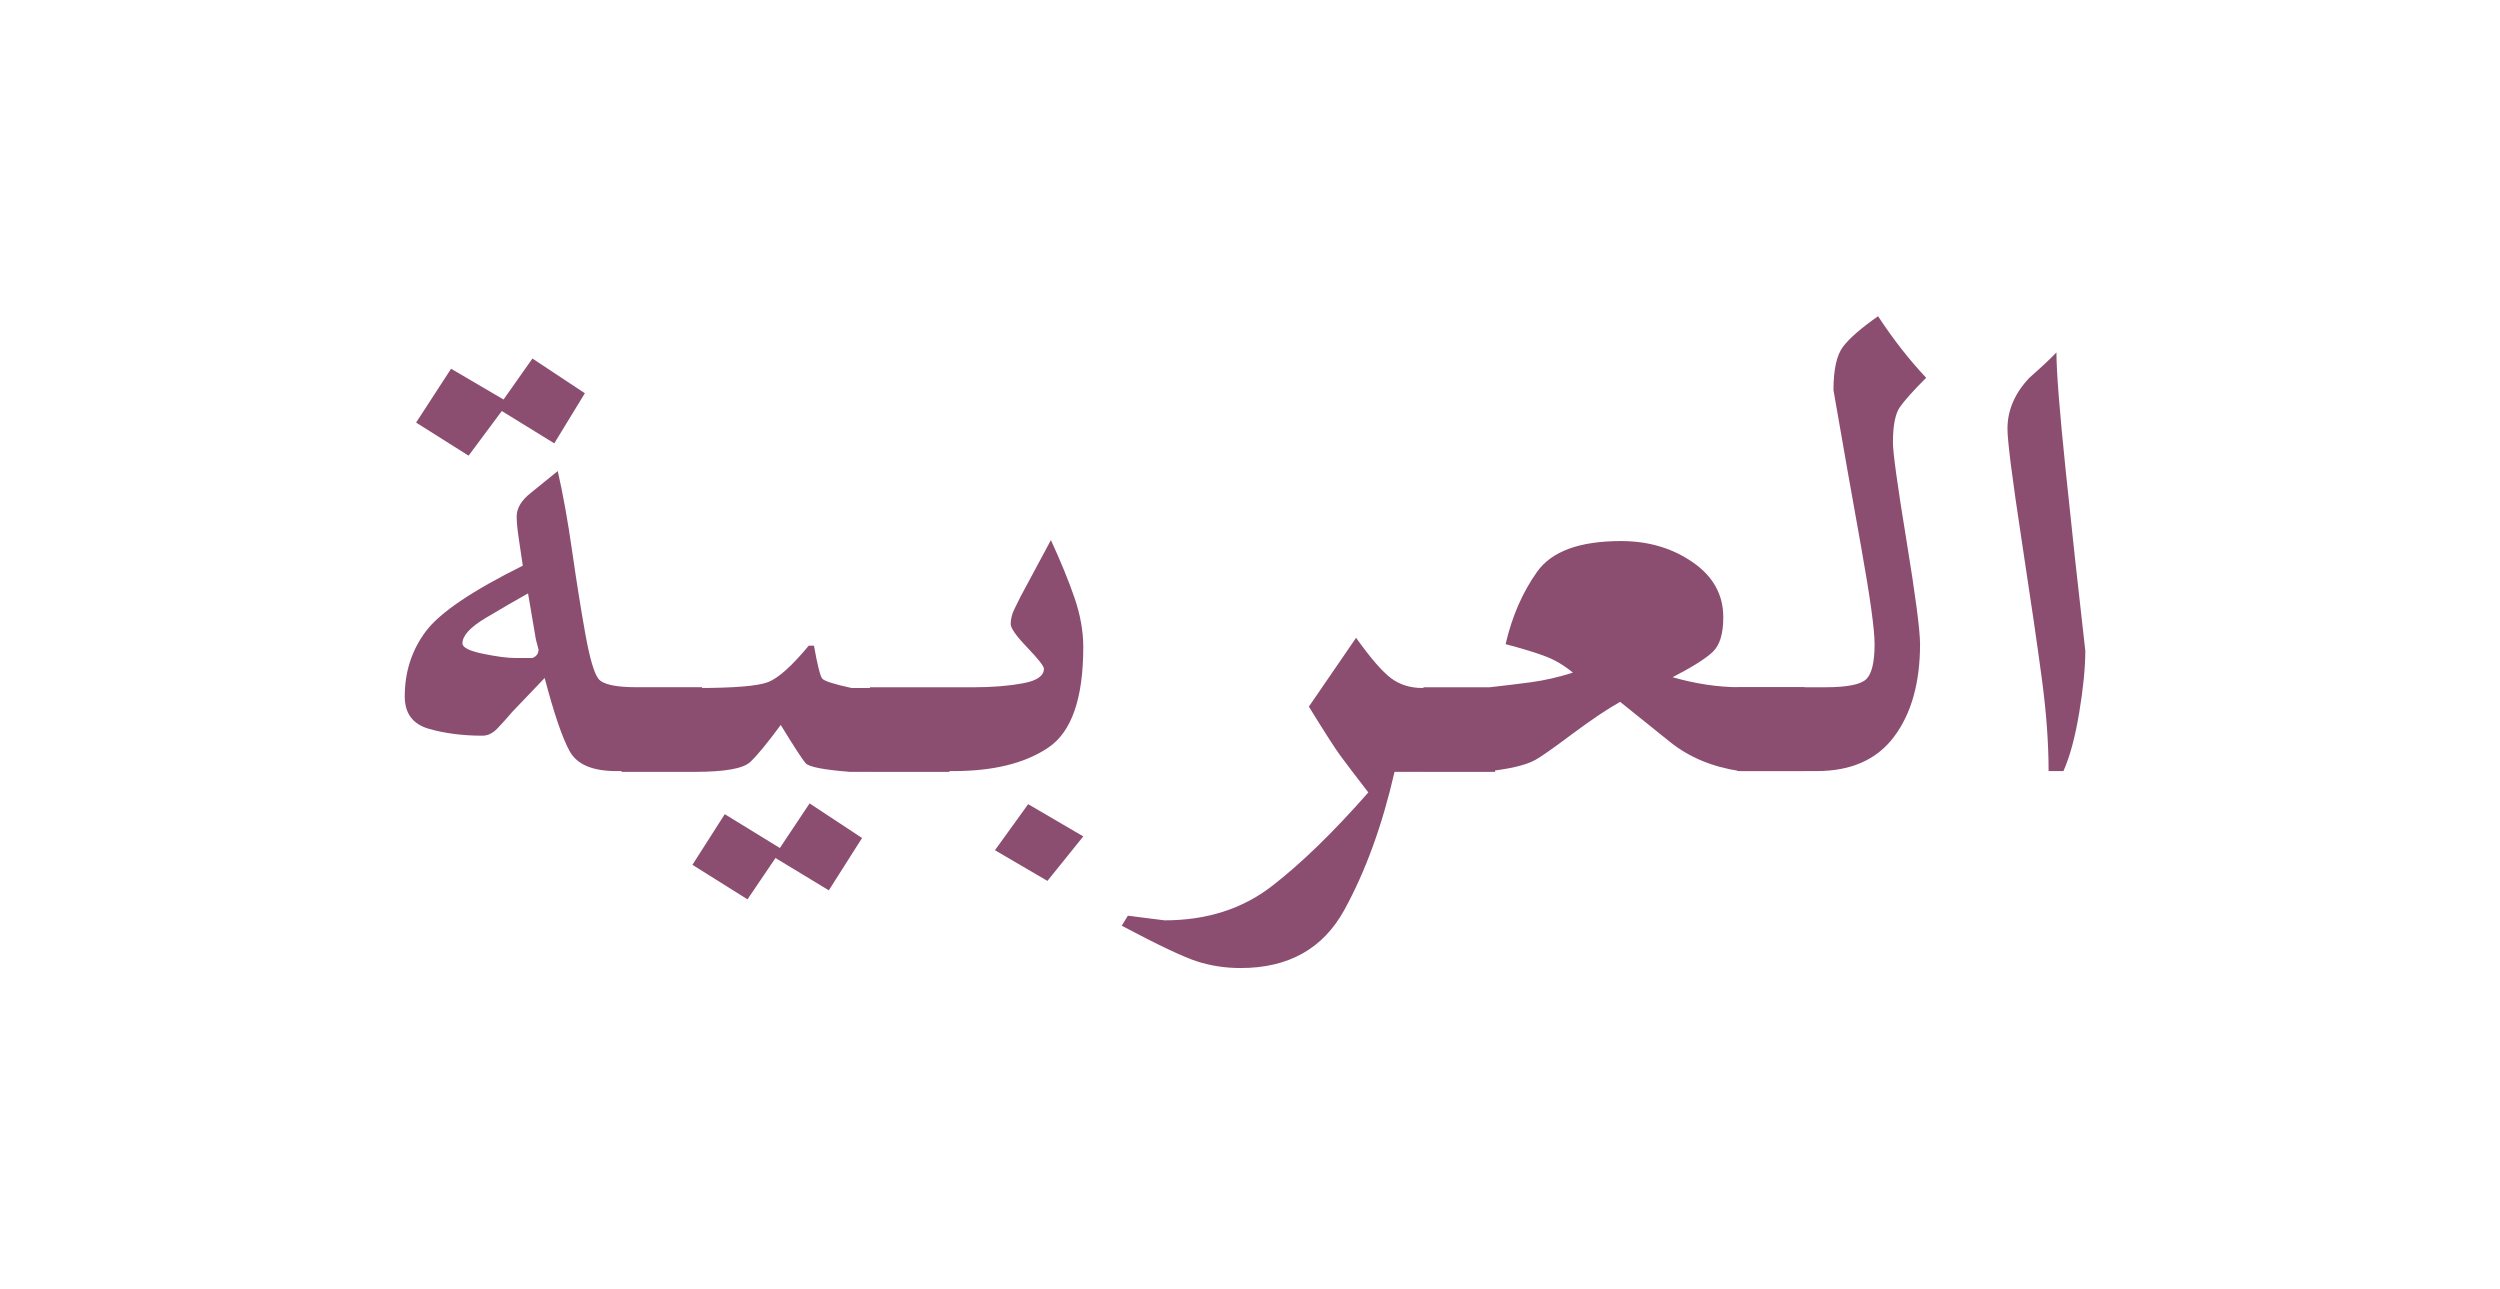
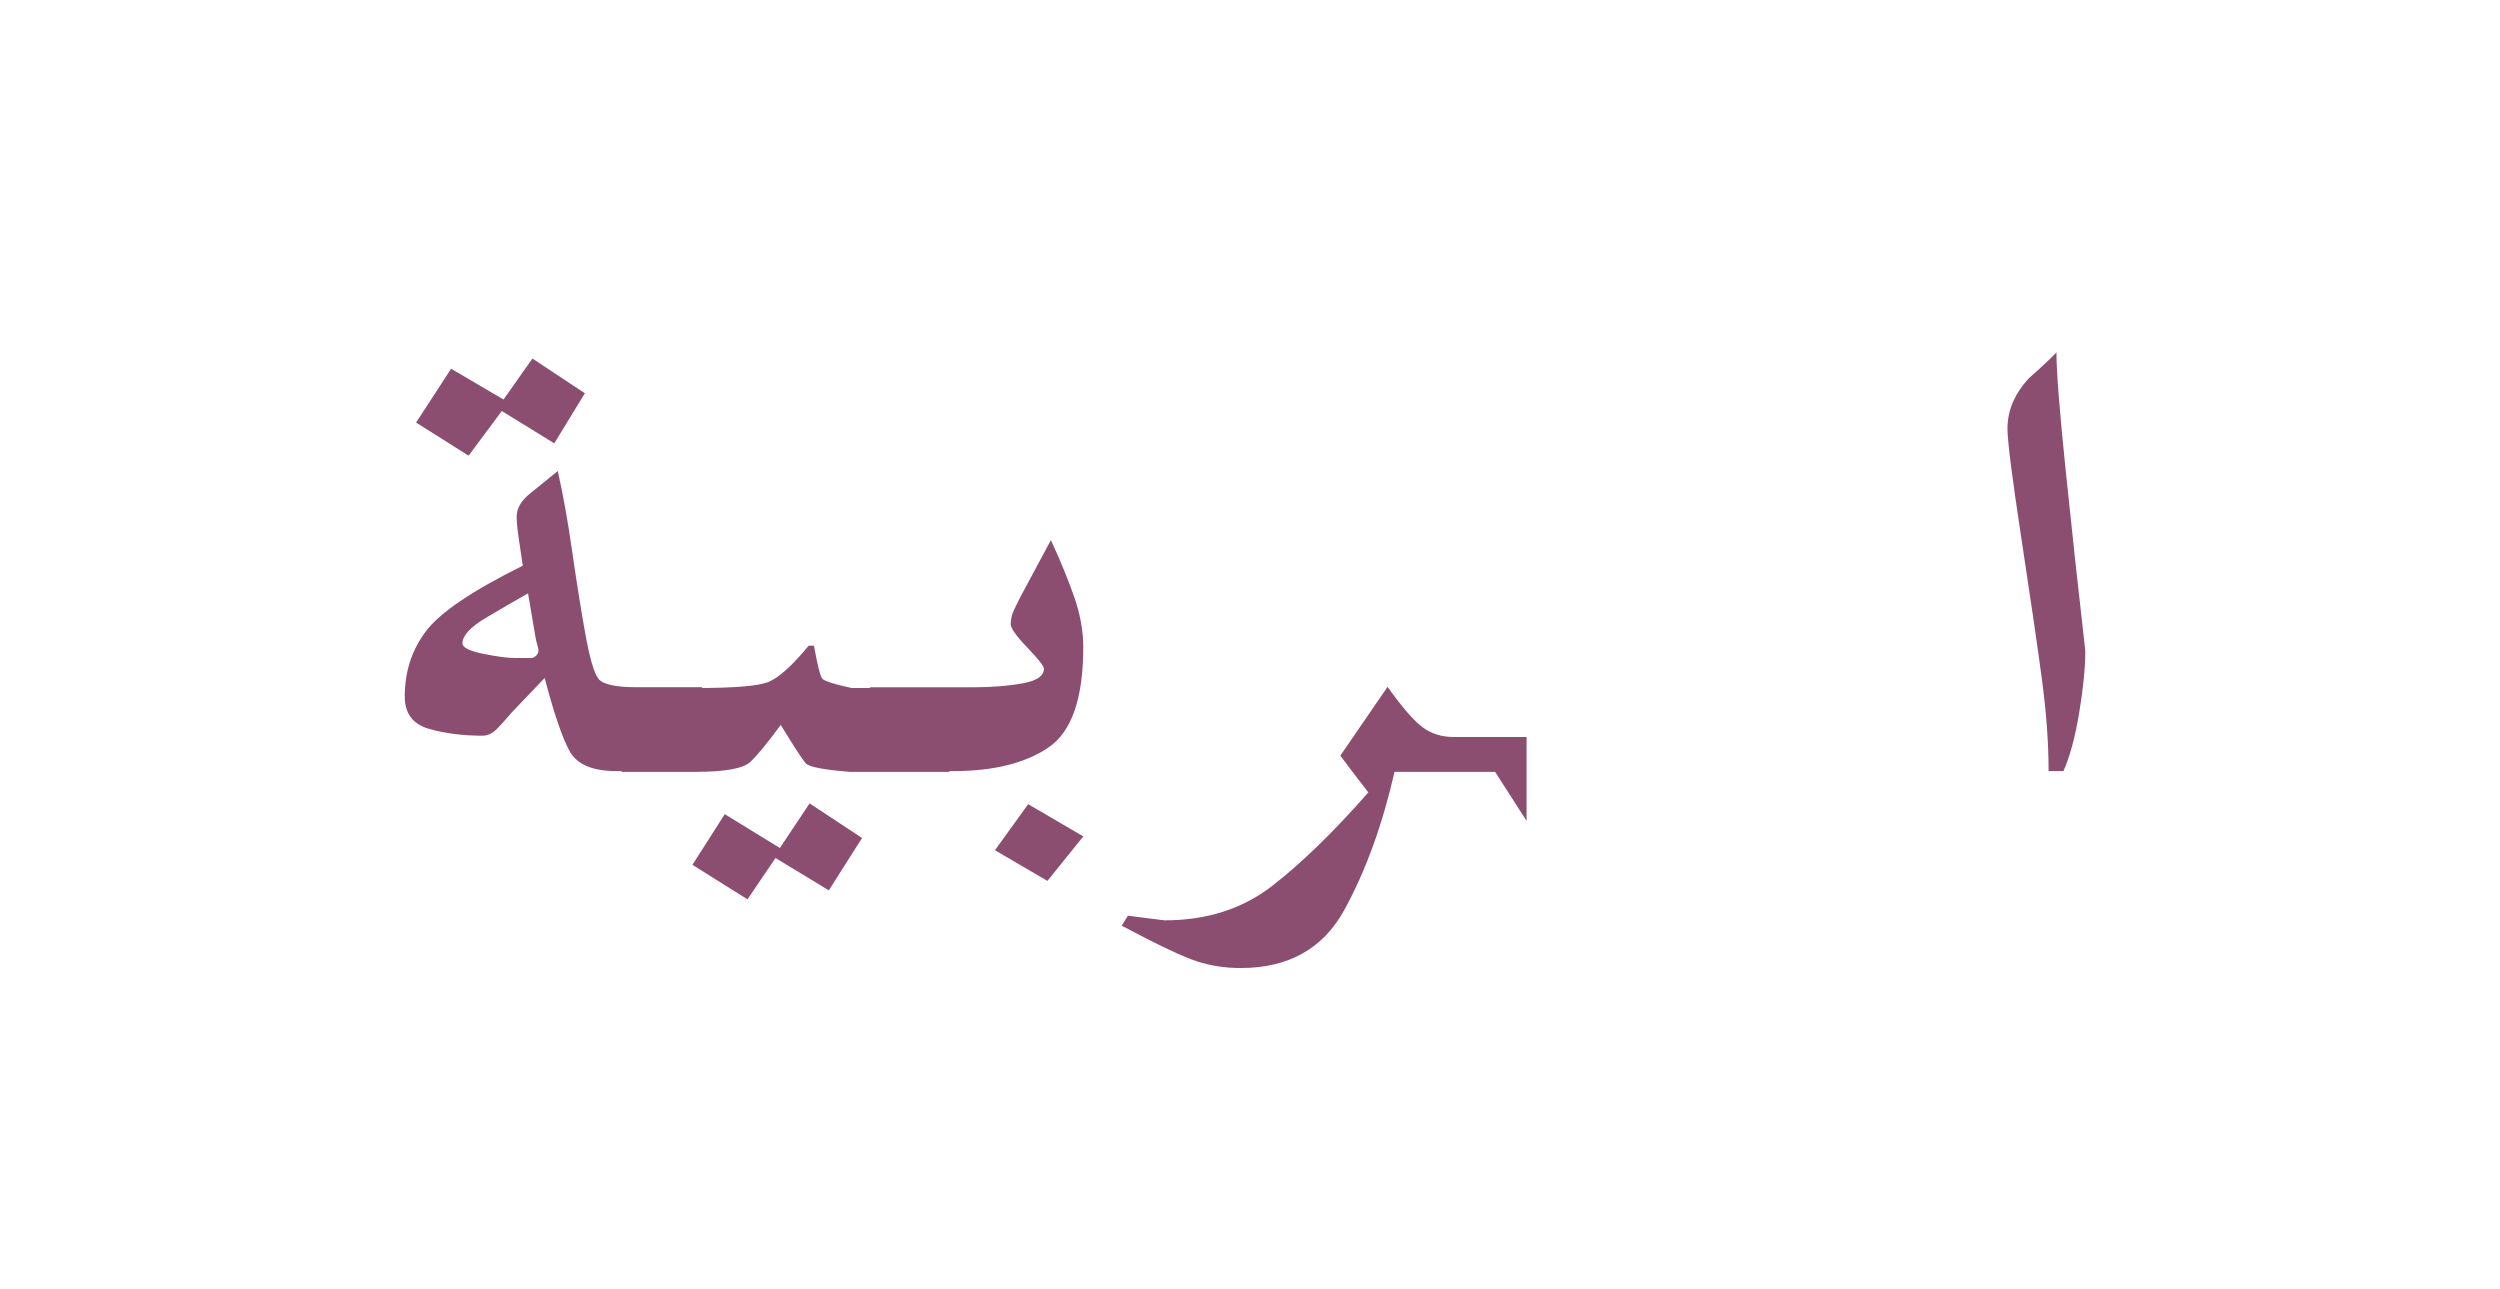
<svg xmlns="http://www.w3.org/2000/svg" width="100%" height="100%" viewBox="0 0 97 50" version="1.1" xml:space="preserve" style="fill-rule:evenodd;clip-rule:evenodd;stroke-linejoin:round;stroke-miterlimit:1.414;">
  <rect id="ara" x="0.307" y="0.415" width="96" height="49" style="fill:none;" />
  <g>
    <path d="M27.239,29.918l-3.324,0c-0.928,0 -1.533,-0.258 -1.815,-0.776c-0.284,-0.517 -0.606,-1.463 -0.967,-2.836l-1.256,1.314c-0.203,0.239 -0.396,0.453 -0.576,0.642c-0.182,0.189 -0.374,0.283 -0.577,0.283c-0.769,0 -1.465,-0.089 -2.087,-0.268c-0.622,-0.18 -0.933,-0.598 -0.933,-1.254c0,-0.955 0.272,-1.796 0.815,-2.523c0.542,-0.726 1.798,-1.576 3.765,-2.552c-0.045,-0.318 -0.096,-0.661 -0.152,-1.03c-0.057,-0.368 -0.085,-0.661 -0.085,-0.88c0,-0.318 0.181,-0.622 0.543,-0.91c0.361,-0.289 0.712,-0.572 1.051,-0.851c0.204,0.895 0.391,1.935 0.56,3.119c0.17,1.184 0.339,2.249 0.509,3.194c0.17,0.945 0.339,1.527 0.509,1.746c0.17,0.219 0.661,0.328 1.476,0.328l2.544,0l0,3.254Zm-11.094,-13.522l1.357,-2.089l2.036,1.194l1.12,-1.59l2.035,1.347l-1.187,1.944l-2.036,-1.254l-1.289,1.732l-2.036,-1.284Zm4.648,8.418l-0.305,-1.791c-0.498,0.279 -1.046,0.597 -1.645,0.955c-0.6,0.358 -0.9,0.687 -0.9,0.985c0,0.16 0.266,0.294 0.798,0.403c0.531,0.109 0.944,0.164 1.238,0.164c0.226,0 0.452,0 0.679,0c0.157,-0.06 0.237,-0.169 0.237,-0.328l-0.102,-0.388Z" style="fill:#8c4e70;fill-rule:nonzero;" />
    <path d="M24.118,26.694l2.951,0c1.425,0 2.336,-0.076 2.732,-0.228c0.395,-0.152 0.921,-0.623 1.577,-1.413l0.204,0c0.135,0.758 0.243,1.184 0.322,1.278c0.079,0.095 0.458,0.216 1.136,0.363l3.8,0l0,3.254l-3.867,0c-1.018,-0.081 -1.59,-0.192 -1.714,-0.334c-0.124,-0.142 -0.447,-0.637 -0.967,-1.487c-0.52,0.708 -0.916,1.189 -1.187,1.442c-0.271,0.252 -0.984,0.379 -2.137,0.379l-2.85,0l0,-3.254Zm2.748,6.861l1.255,-1.965l2.138,1.313l1.153,-1.731l2.036,1.343l-1.29,2.03l-2.069,-1.254l-1.086,1.604l-2.137,-1.34Z" style="fill:#8c4e70;fill-rule:nonzero;" />
    <path d="M33.753,26.665l4.071,0c0.678,0 1.294,-0.05 1.849,-0.15c0.554,-0.1 0.831,-0.289 0.831,-0.568c0,-0.099 -0.215,-0.373 -0.645,-0.822c-0.429,-0.448 -0.644,-0.752 -0.644,-0.911c0,-0.2 0.051,-0.399 0.152,-0.598c0.102,-0.199 0.175,-0.349 0.221,-0.449l1.187,-2.211c0.385,0.837 0.69,1.583 0.916,2.24c0.226,0.658 0.34,1.295 0.34,1.912c0,1.992 -0.453,3.292 -1.357,3.899c-0.905,0.608 -2.127,0.911 -3.664,0.911l-3.257,0l0,-3.253Zm4.851,6.323l1.289,-1.786l2.138,1.25l-1.391,1.727l-2.036,-1.191Z" style="fill:#8c4e70;fill-rule:nonzero;" />
-     <path d="M58.01,29.948l-3.902,0c-0.475,2.073 -1.125,3.86 -1.95,5.361c-0.826,1.501 -2.166,2.251 -4.021,2.251c-0.588,0 -1.148,-0.085 -1.679,-0.254c-0.532,-0.169 -1.51,-0.632 -2.935,-1.388l0.238,-0.388c0.475,0.06 0.95,0.119 1.425,0.179c1.628,0 3.014,-0.441 4.156,-1.322c1.142,-0.882 2.392,-2.096 3.749,-3.641c-0.521,-0.674 -0.882,-1.149 -1.086,-1.427c-0.203,-0.277 -0.61,-0.911 -1.221,-1.902l1.832,-2.67c0.565,0.791 1.017,1.314 1.357,1.567c0.339,0.254 0.746,0.38 1.221,0.38l2.816,0l0,3.254l0,0Z" style="fill:#8c4e70;fill-rule:nonzero;" />
-     <path d="M55.228,26.665l2.578,0c0.543,-0.06 1.074,-0.125 1.595,-0.194c0.52,-0.07 1.062,-0.194 1.628,-0.373c-0.339,-0.279 -0.69,-0.488 -1.052,-0.627c-0.362,-0.139 -0.882,-0.299 -1.56,-0.478c0.248,-1.075 0.656,-2.01 1.221,-2.806c0.565,-0.796 1.651,-1.194 3.257,-1.194c1.063,0 1.99,0.274 2.782,0.821c0.792,0.547 1.187,1.259 1.187,2.134c0,0.637 -0.135,1.085 -0.407,1.343c-0.271,0.259 -0.792,0.588 -1.56,0.985c0.905,0.259 1.776,0.388 2.612,0.388l2.51,0l0,3.254l-2.51,0c-1.063,-0.159 -1.962,-0.532 -2.697,-1.119c-0.735,-0.587 -1.386,-1.109 -1.951,-1.567c-0.498,0.278 -1.119,0.696 -1.866,1.253c-0.746,0.558 -1.221,0.891 -1.425,1c-0.203,0.11 -0.458,0.199 -0.763,0.269c-0.306,0.07 -0.639,0.124 -1.001,0.164l-2.578,0l0,-3.253Z" style="fill:#8c4e70;fill-rule:nonzero;" />
-     <path d="M67.407,26.665l3.427,0c0.836,0 1.362,-0.105 1.577,-0.314c0.215,-0.209 0.323,-0.662 0.323,-1.359c0,-0.577 -0.176,-1.841 -0.526,-3.793c-0.351,-1.951 -0.708,-3.972 -1.069,-6.062c0,-0.797 0.124,-1.359 0.373,-1.687c0.249,-0.329 0.701,-0.722 1.357,-1.18c0.588,0.895 1.21,1.692 1.866,2.388c-0.498,0.499 -0.837,0.877 -1.018,1.136c-0.181,0.259 -0.271,0.716 -0.271,1.373c0,0.398 0.175,1.668 0.526,3.808c0.35,2.14 0.526,3.479 0.526,4.016c0,1.494 -0.334,2.688 -1.001,3.584c-0.668,0.895 -1.668,1.343 -3.003,1.343l-3.087,0l0,-3.253Z" style="fill:#8c4e70;fill-rule:nonzero;" />
+     <path d="M58.01,29.948l-3.902,0c-0.475,2.073 -1.125,3.86 -1.95,5.361c-0.826,1.501 -2.166,2.251 -4.021,2.251c-0.588,0 -1.148,-0.085 -1.679,-0.254c-0.532,-0.169 -1.51,-0.632 -2.935,-1.388l0.238,-0.388c0.475,0.06 0.95,0.119 1.425,0.179c1.628,0 3.014,-0.441 4.156,-1.322c1.142,-0.882 2.392,-2.096 3.749,-3.641c-0.521,-0.674 -0.882,-1.149 -1.086,-1.427l1.832,-2.67c0.565,0.791 1.017,1.314 1.357,1.567c0.339,0.254 0.746,0.38 1.221,0.38l2.816,0l0,3.254l0,0Z" style="fill:#8c4e70;fill-rule:nonzero;" />
    <path d="M79.485,29.918c0,-1.077 -0.085,-2.253 -0.255,-3.53c-0.169,-1.276 -0.435,-3.101 -0.797,-5.475c-0.362,-2.374 -0.543,-3.8 -0.543,-4.278c0,-0.718 0.283,-1.377 0.848,-1.975c0.475,-0.419 0.826,-0.748 1.052,-0.987c0,0.737 0.119,2.258 0.357,4.562c0.237,2.304 0.491,4.643 0.763,7.016c0,0.659 -0.08,1.461 -0.238,2.409c-0.158,0.947 -0.362,1.7 -0.61,2.258l-0.577,0l0,0Z" style="fill:#8c4e70;fill-rule:nonzero;" />
  </g>
</svg>